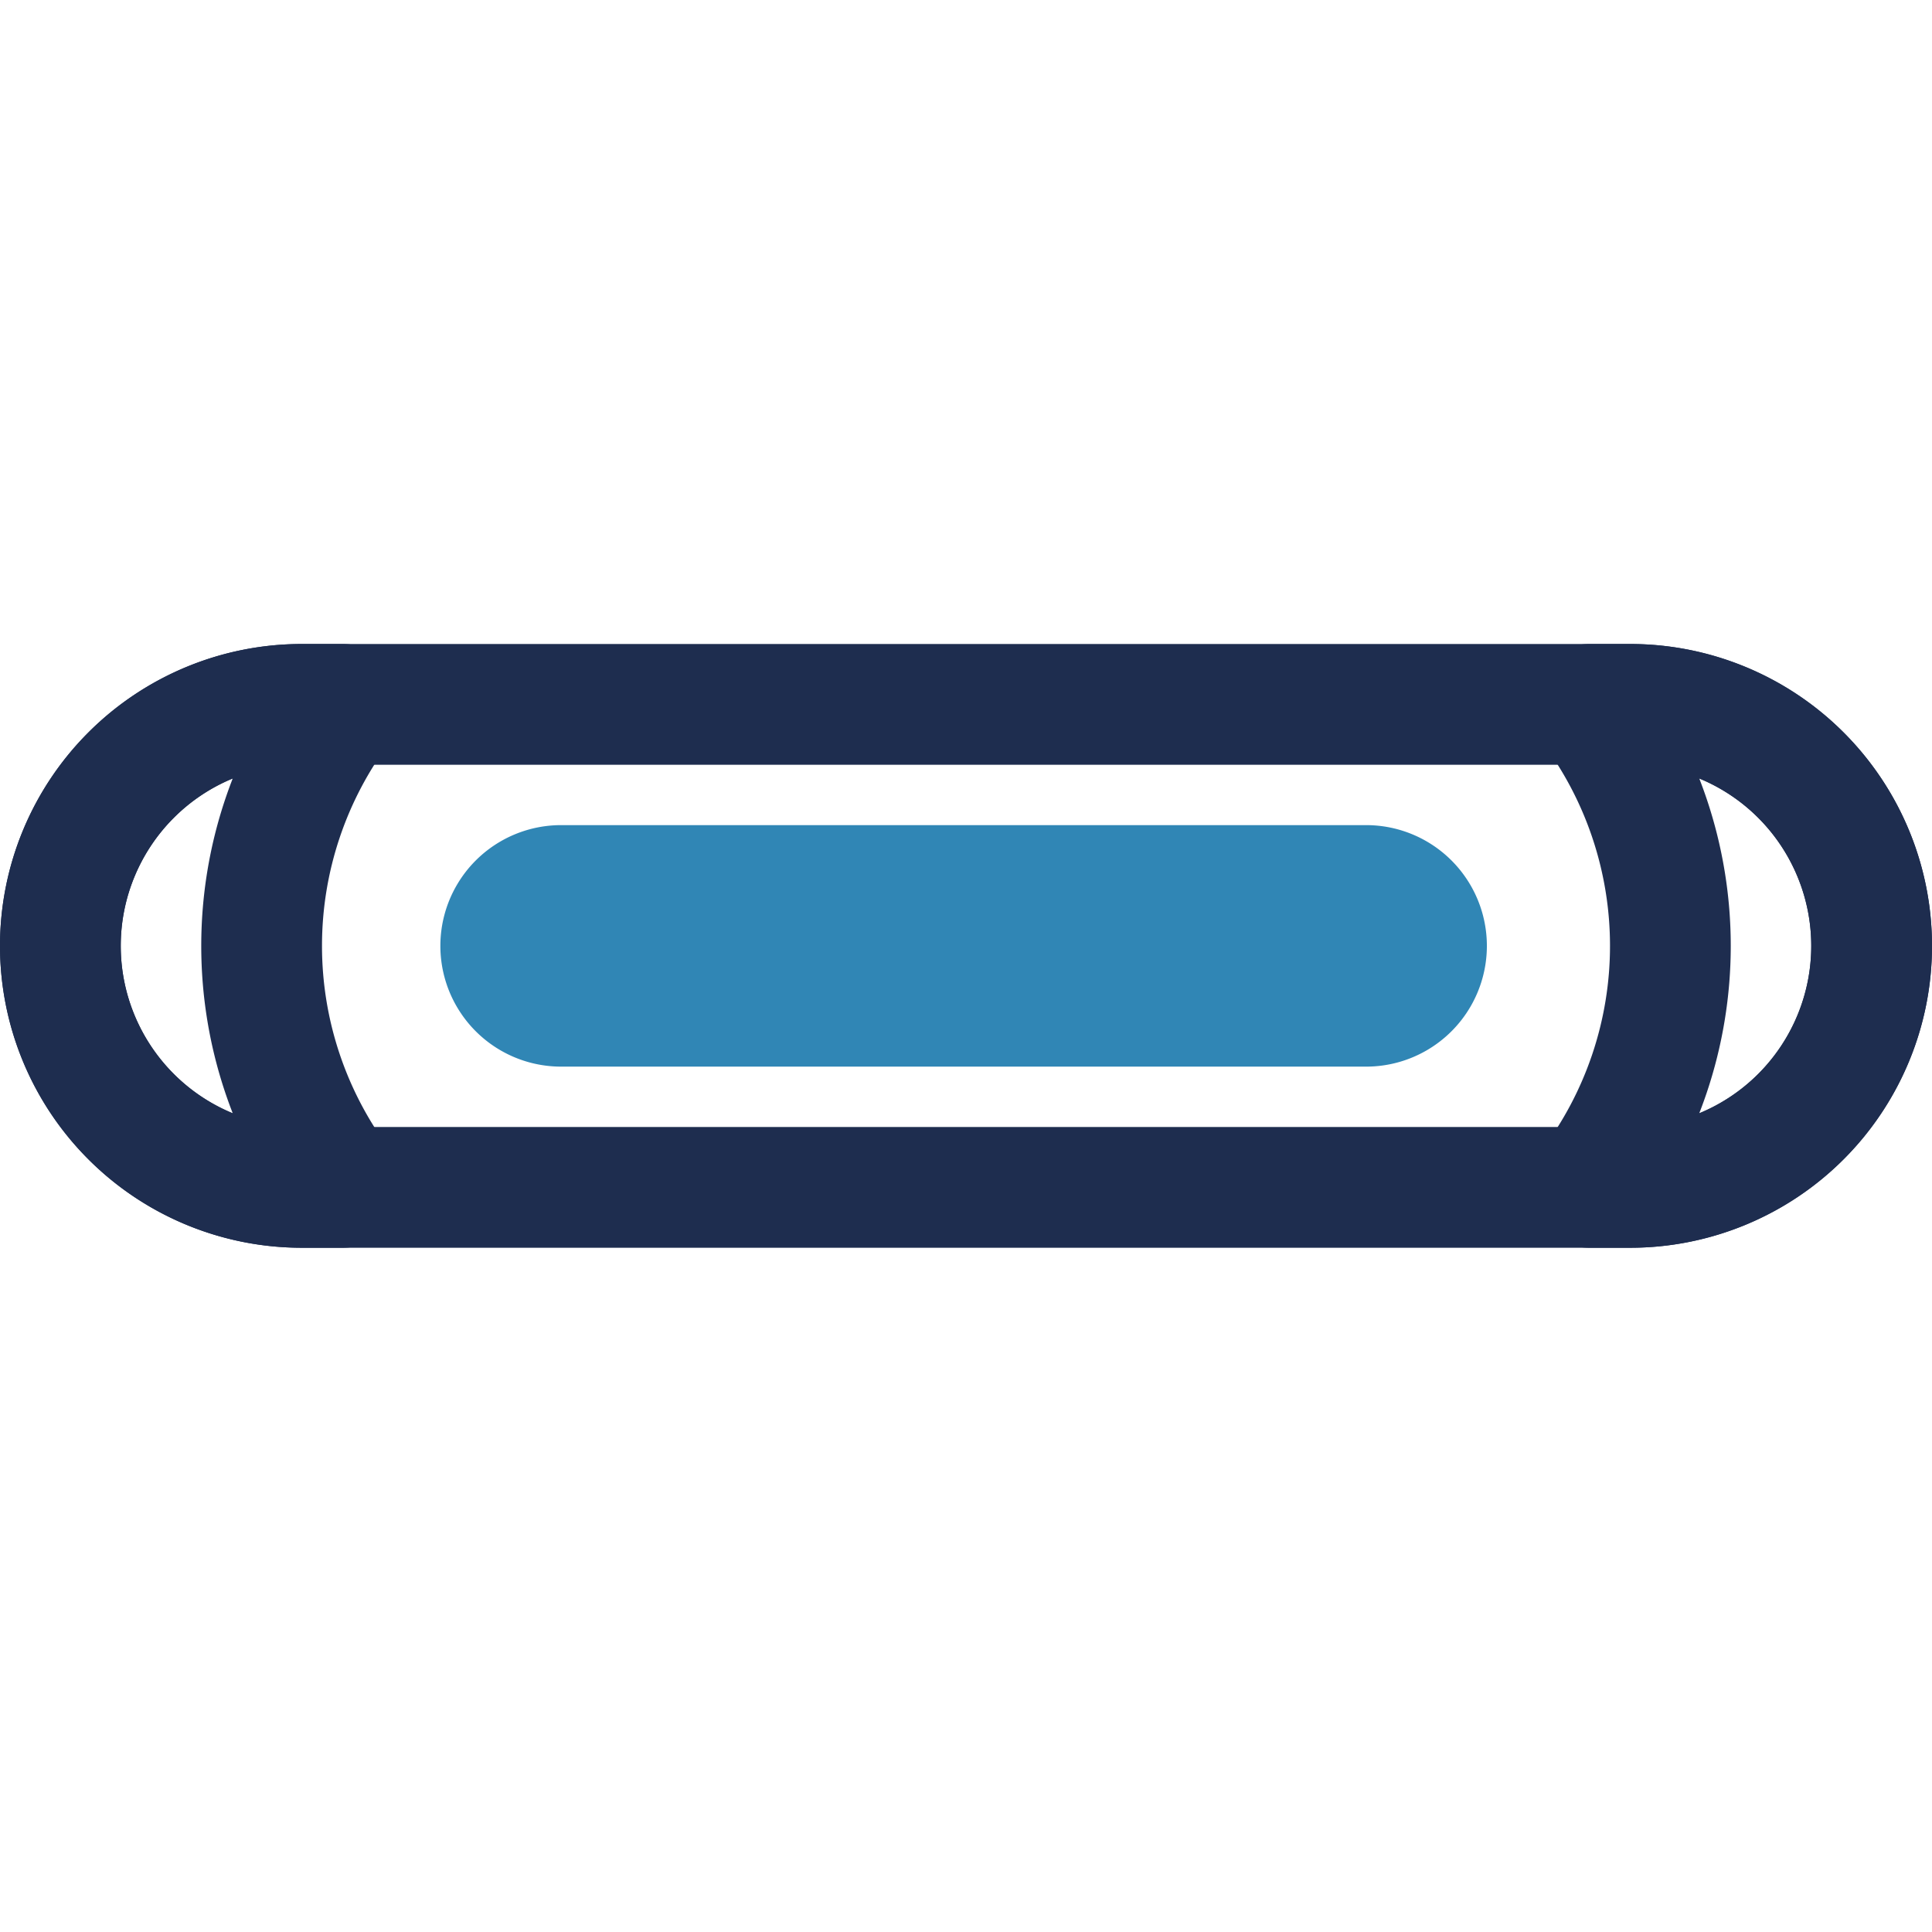
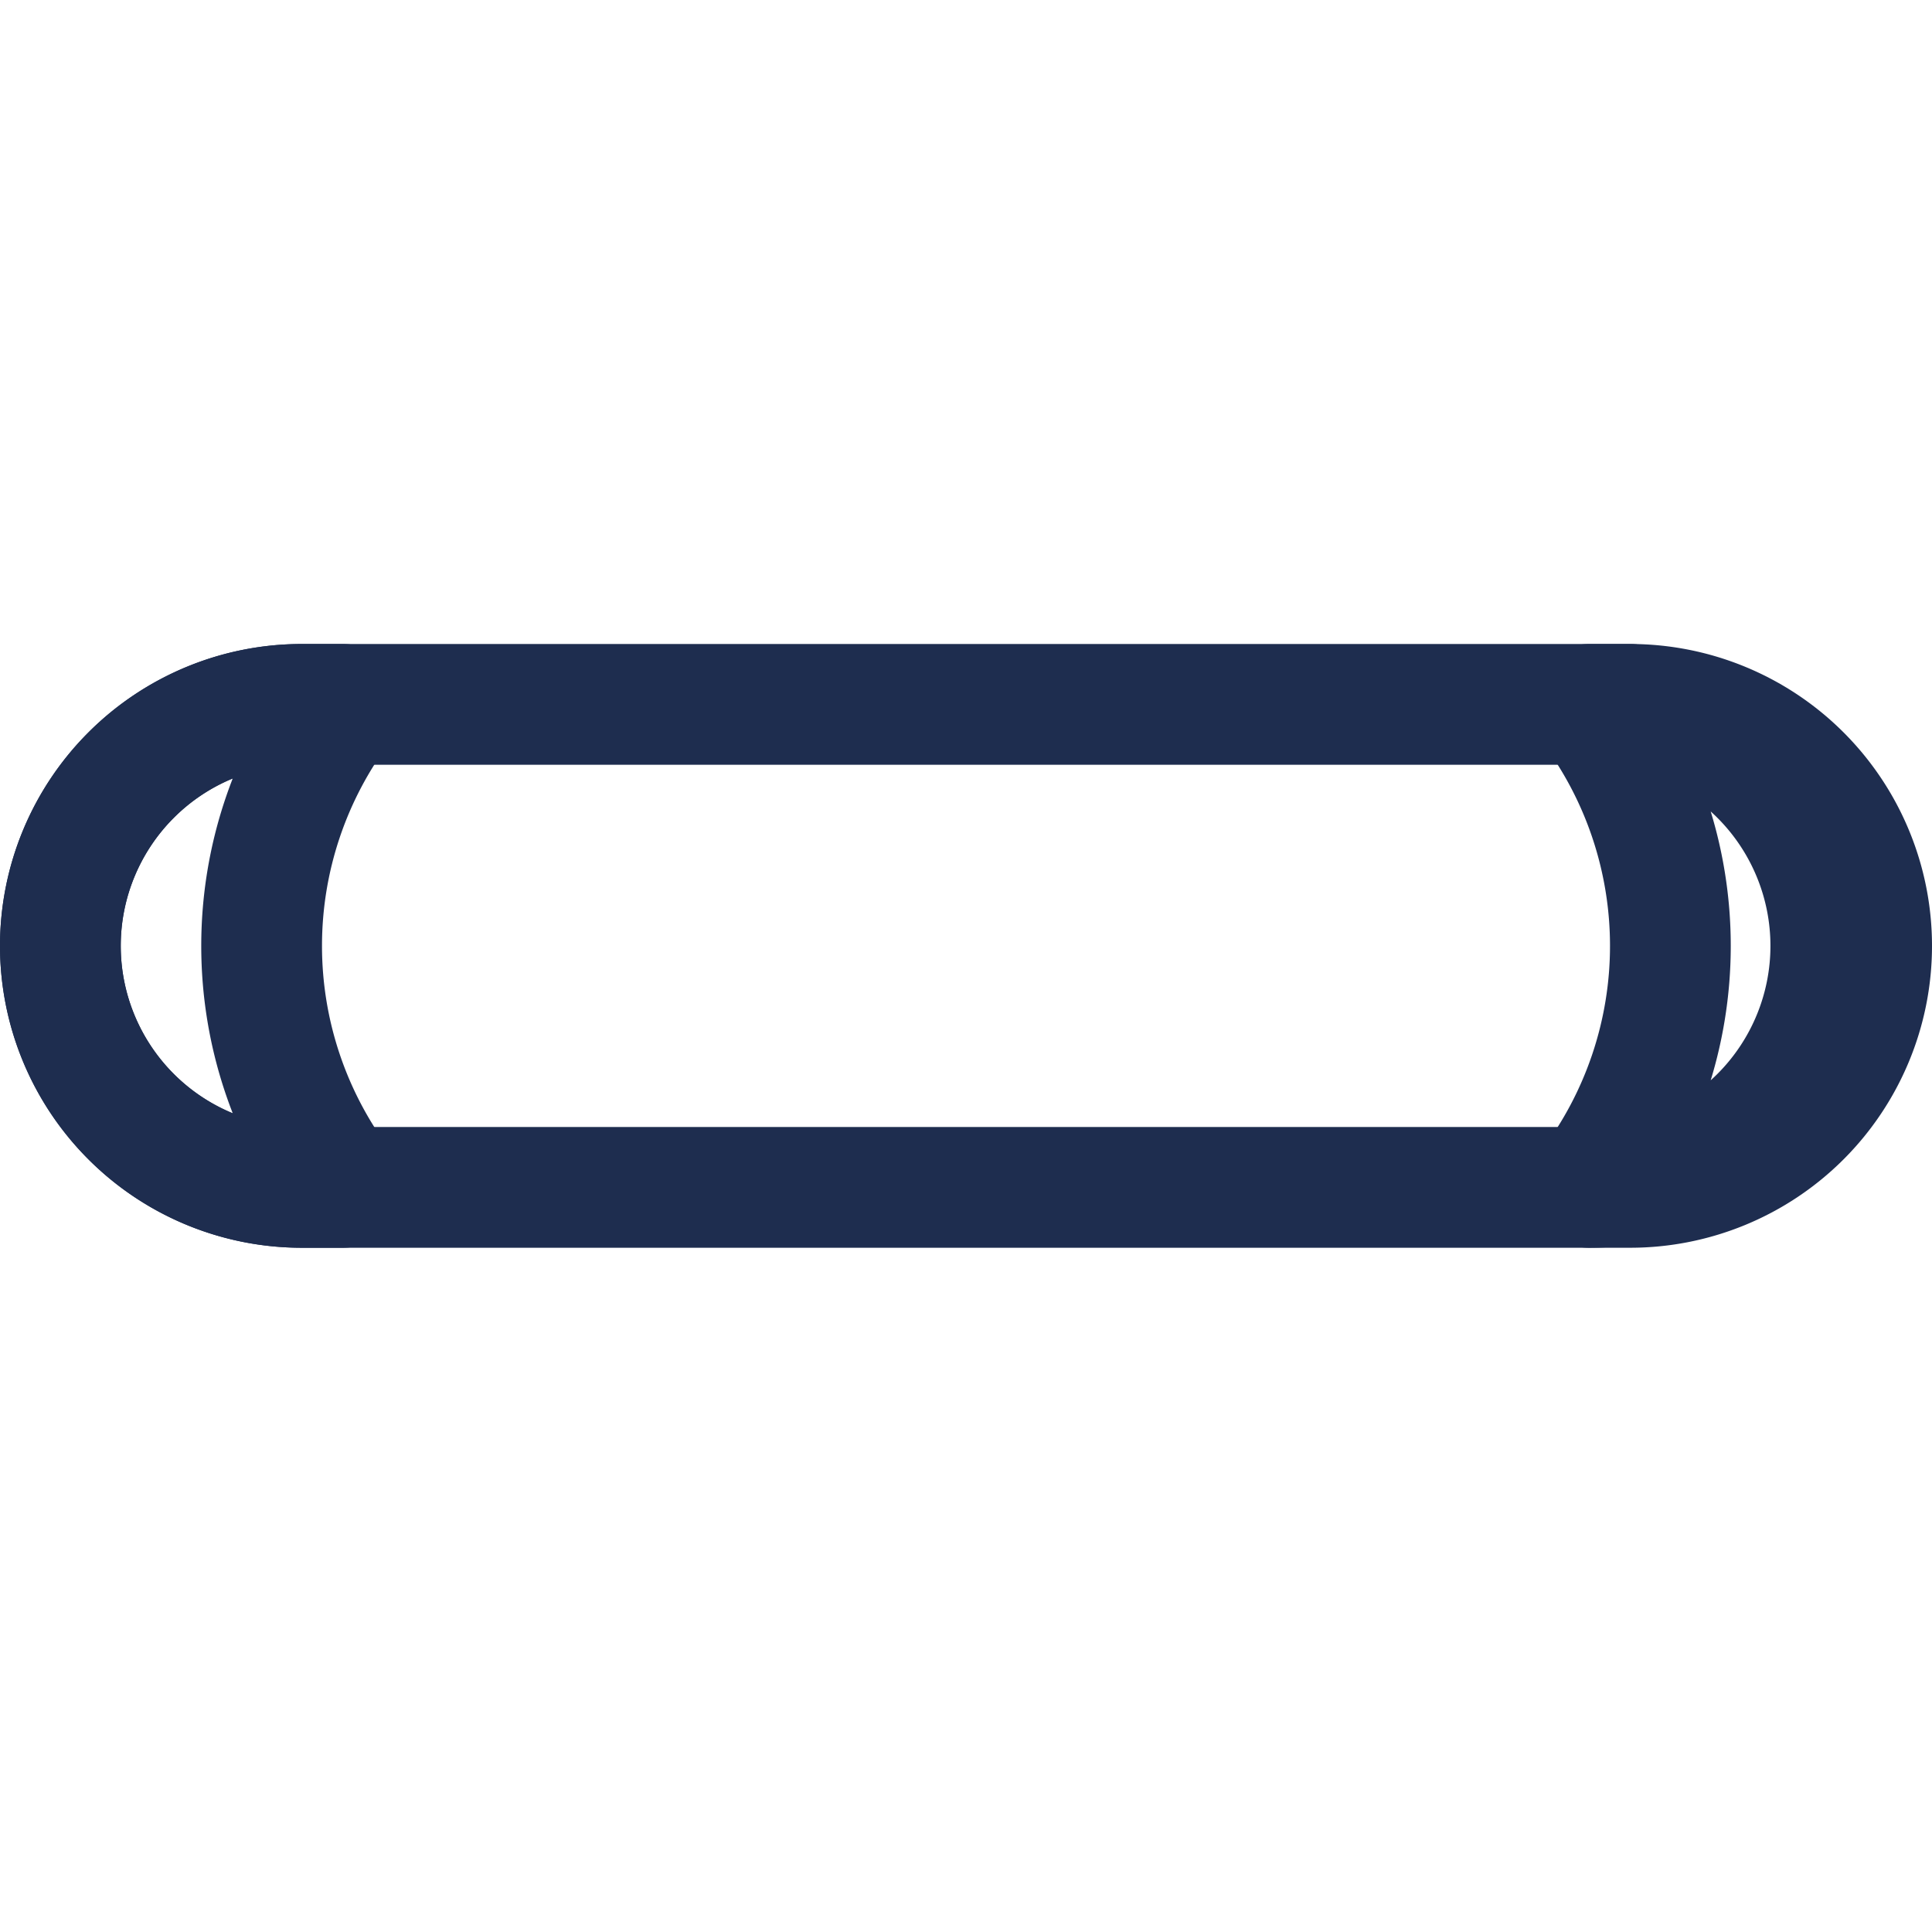
<svg xmlns="http://www.w3.org/2000/svg" width="48" height="48" viewBox="0 0 48 48">
  <defs>
    <clipPath id="clip-path">
      <rect id="矩形_2657" data-name="矩形 2657" width="48" height="48" transform="translate(0 -16)" fill="none" />
    </clipPath>
  </defs>
  <g id="粒子" transform="translate(0 16)" clip-path="url(#clip-path)">
-     <path id="路径_1694" data-name="路径 1694" d="M33.941,10.5h-20a3,3,0,0,1,0-6h20a3,3,0,0,1,0,6" fill="#3086b5" />
    <path id="路径_1695" data-name="路径 1695" d="M40.5,13.5H7.5a6,6,0,0,1,0-12h33a6,6,0,0,1,0,12Z" fill="none" stroke="#1e2d4f" stroke-linecap="round" stroke-linejoin="round" stroke-width="3" />
-     <path id="路径_1696" data-name="路径 1696" d="M40.5,1.5H39.486a9.944,9.944,0,0,1,0,12H40.5a6,6,0,0,0,0-12Z" fill="none" stroke="#1e2d4f" stroke-linecap="round" stroke-linejoin="round" stroke-width="3" />
+     <path id="路径_1696" data-name="路径 1696" d="M40.5,1.5H39.486a9.944,9.944,0,0,1,0,12a6,6,0,0,0,0-12Z" fill="none" stroke="#1e2d4f" stroke-linecap="round" stroke-linejoin="round" stroke-width="3" />
    <path id="路径_1697" data-name="路径 1697" d="M6.5,7.5a9.94,9.94,0,0,1,2.014-6H7.5a6,6,0,0,0,0,12H8.514A9.942,9.942,0,0,1,6.5,7.5Z" fill="none" stroke="#1e2d4f" stroke-linecap="round" stroke-linejoin="round" stroke-width="3" />
  </g>
</svg>